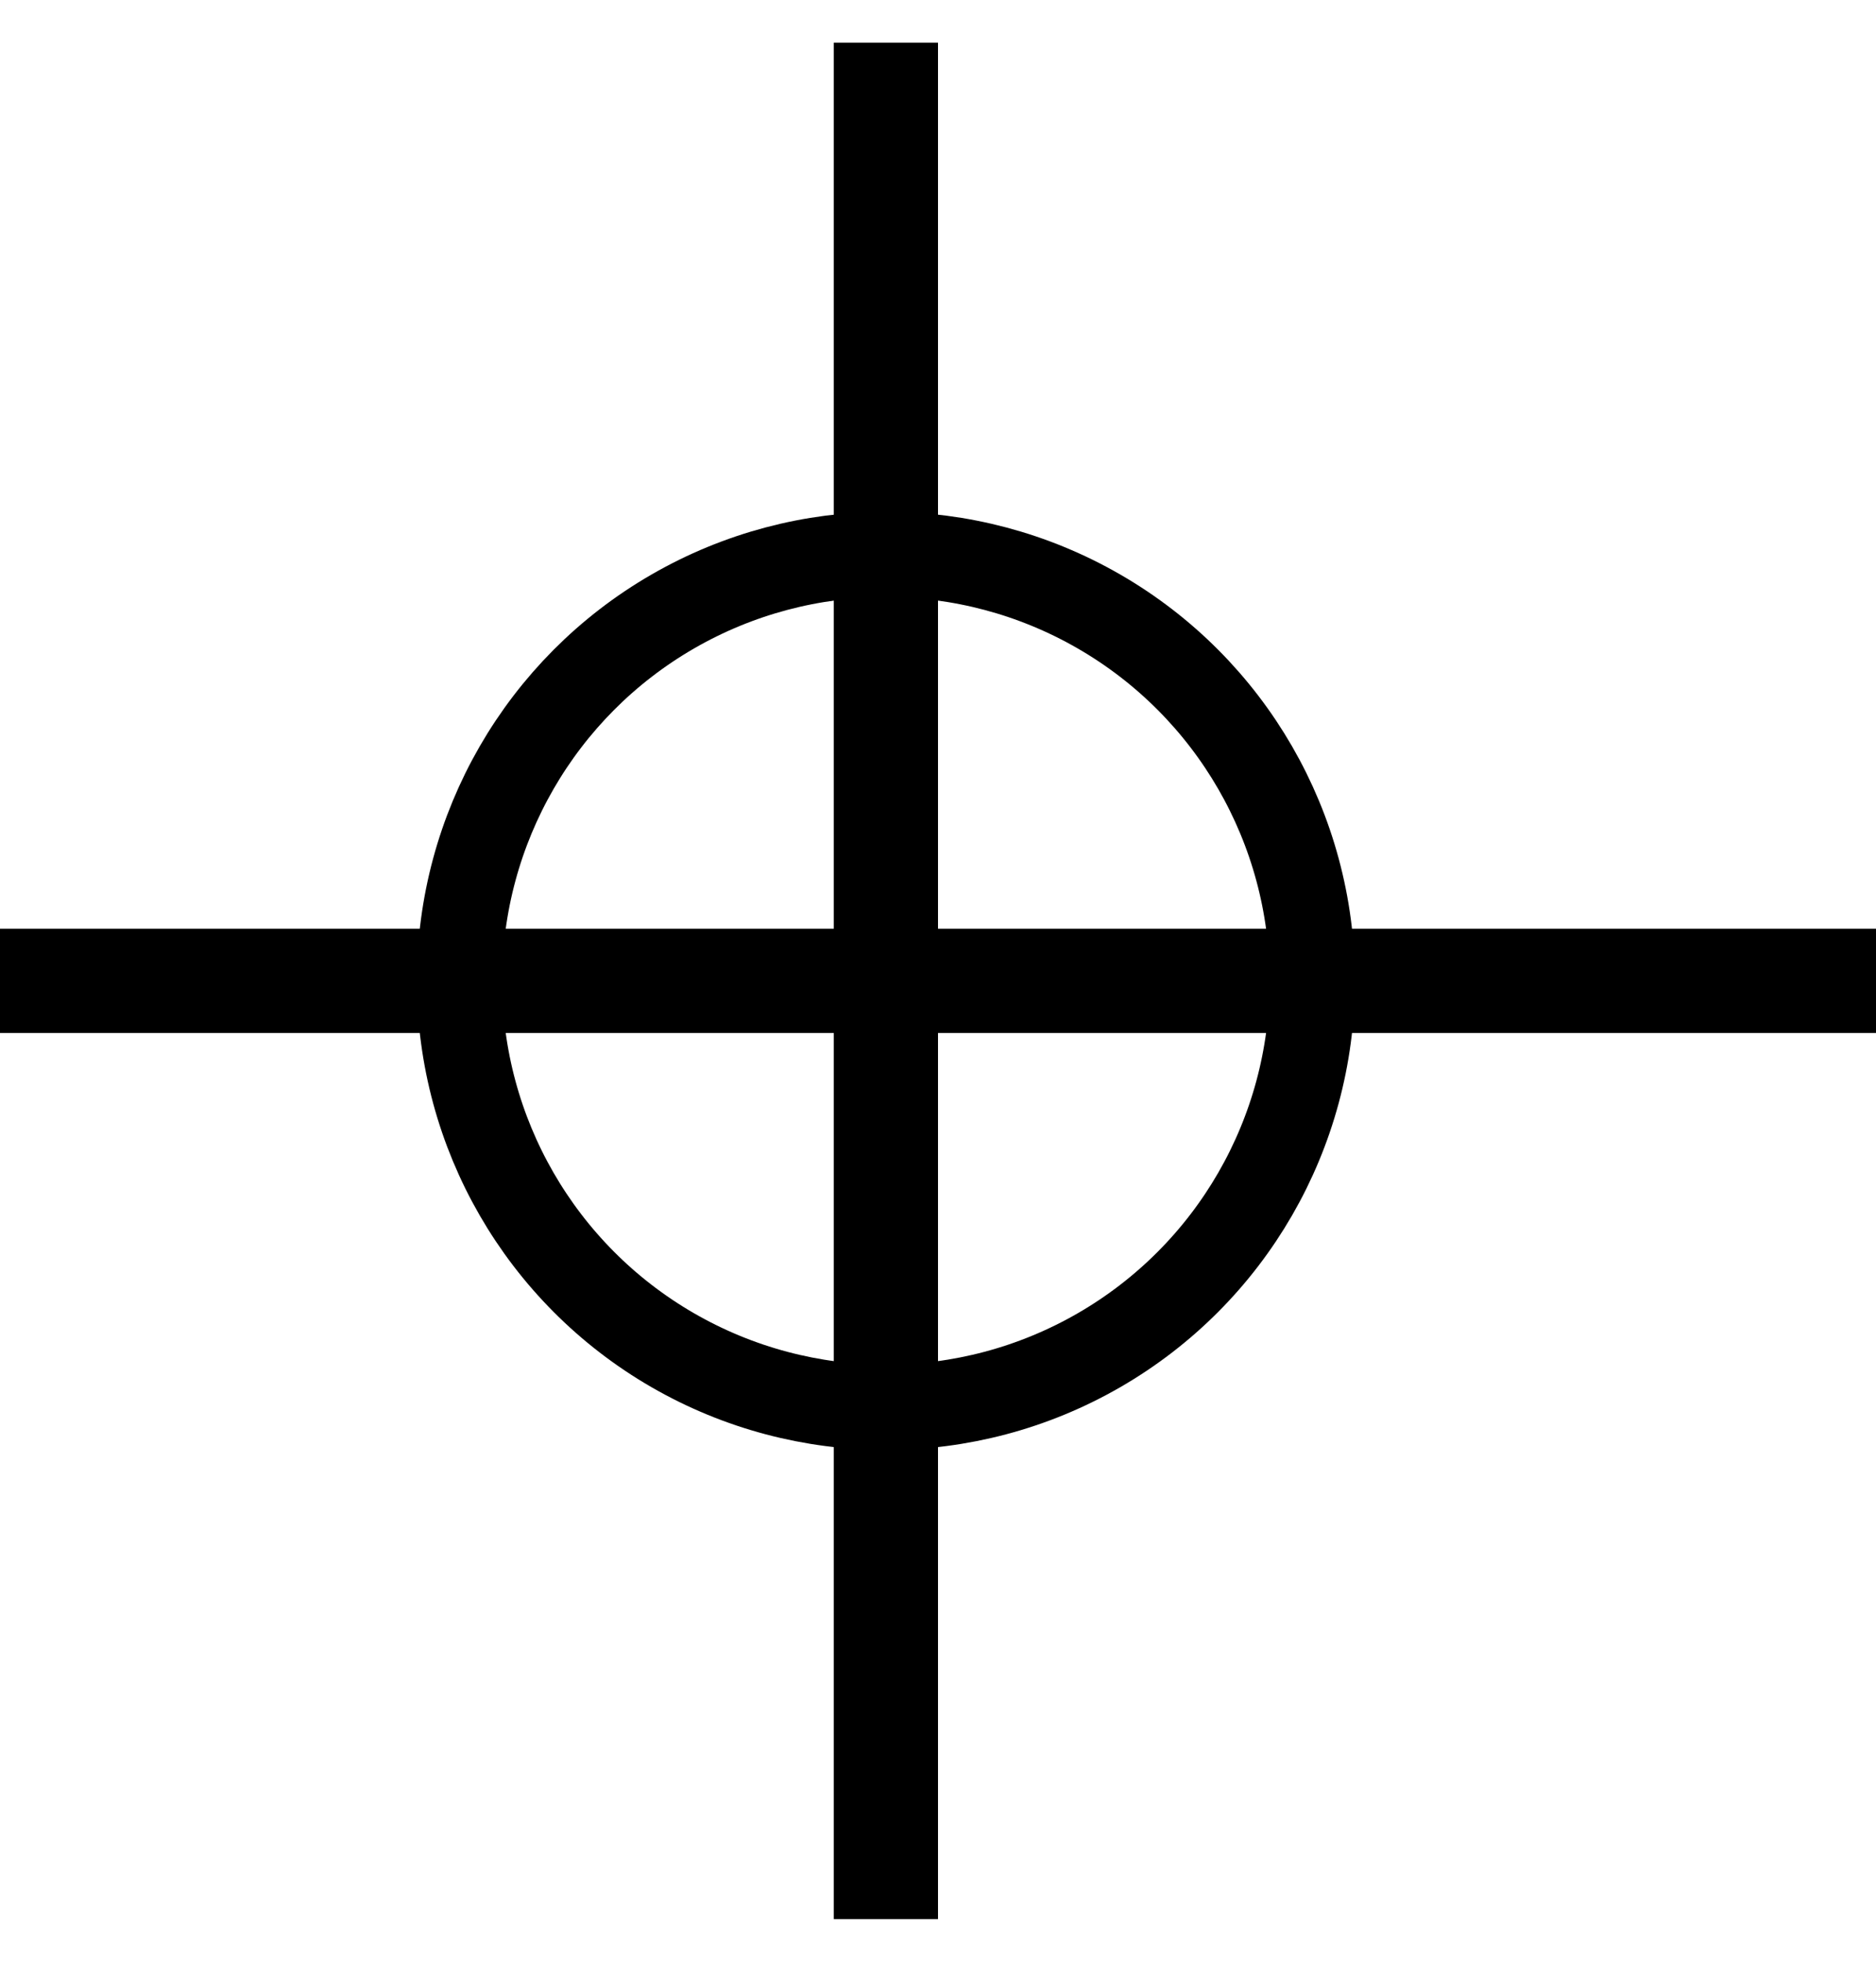
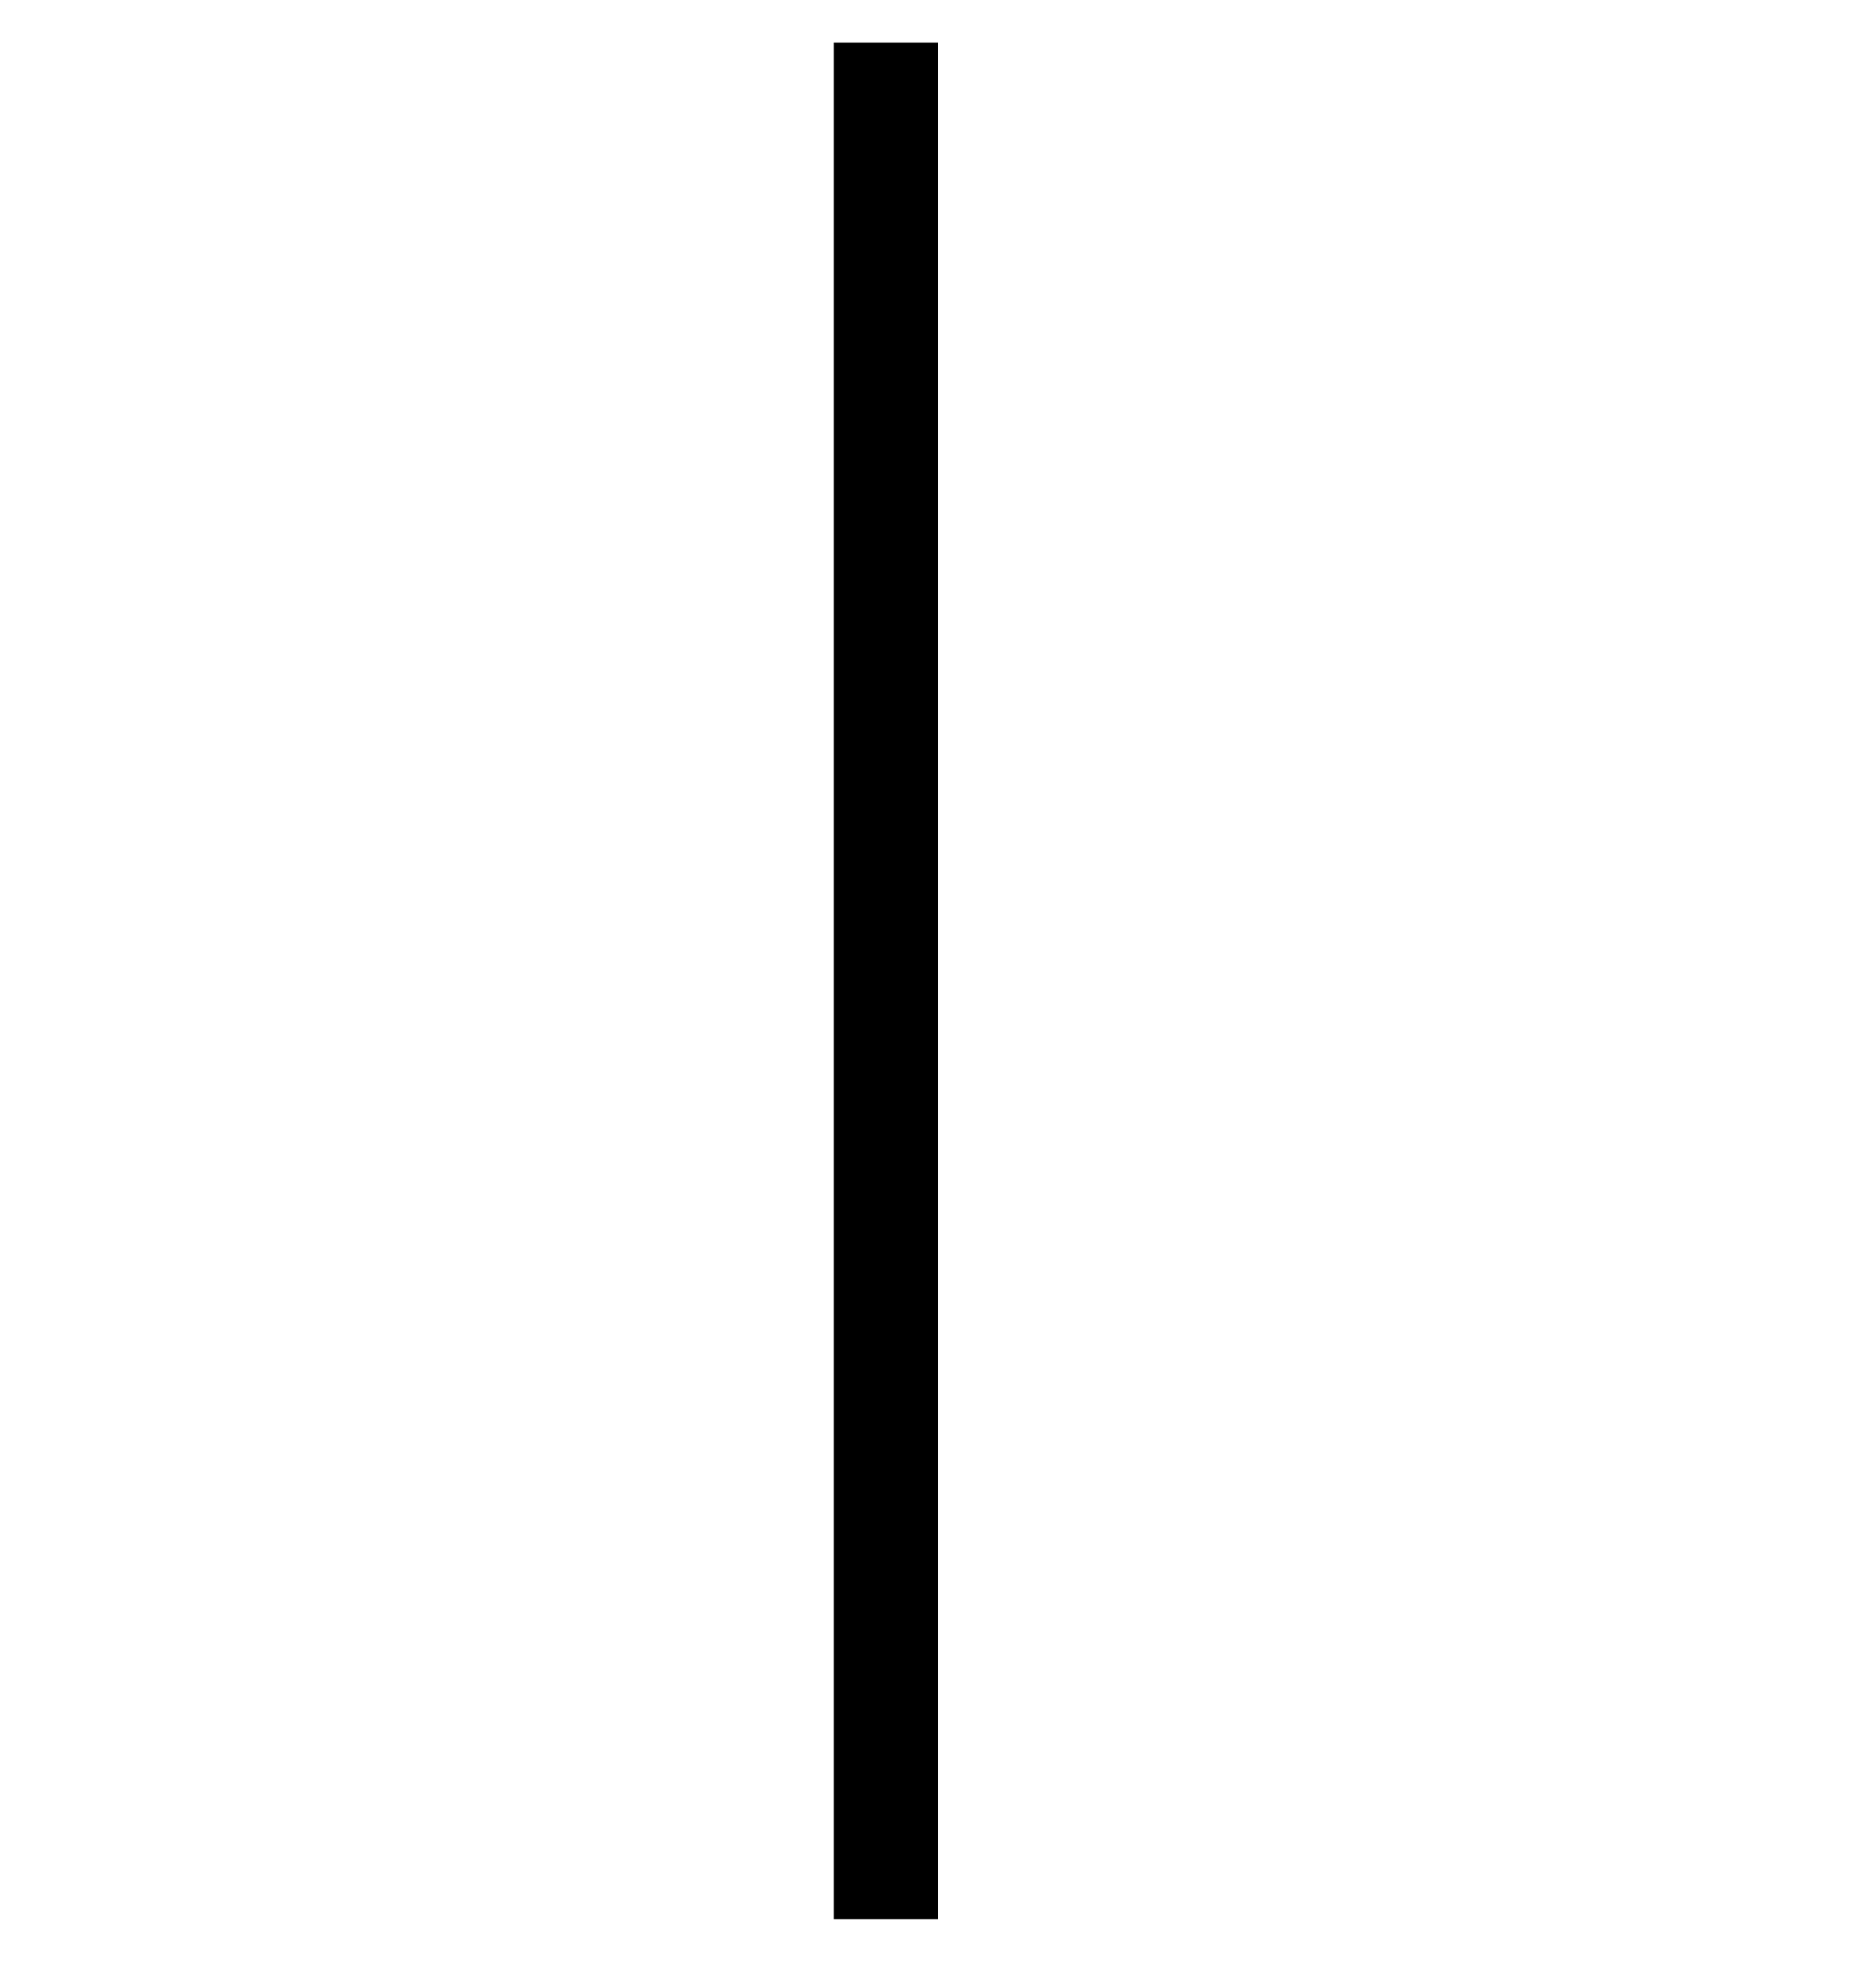
<svg xmlns="http://www.w3.org/2000/svg" width="22" height="23" viewBox="0 0 22 23" fill="none">
-   <circle cx="10.389" cy="11.5" r="5" stroke="black" />
-   <path d="M22 10.889H0V12.111H22V10.889Z" fill="black" />
  <rect width="1.222" height="22" transform="matrix(-1 0 0 1 11 0.5)" fill="black" />
</svg>